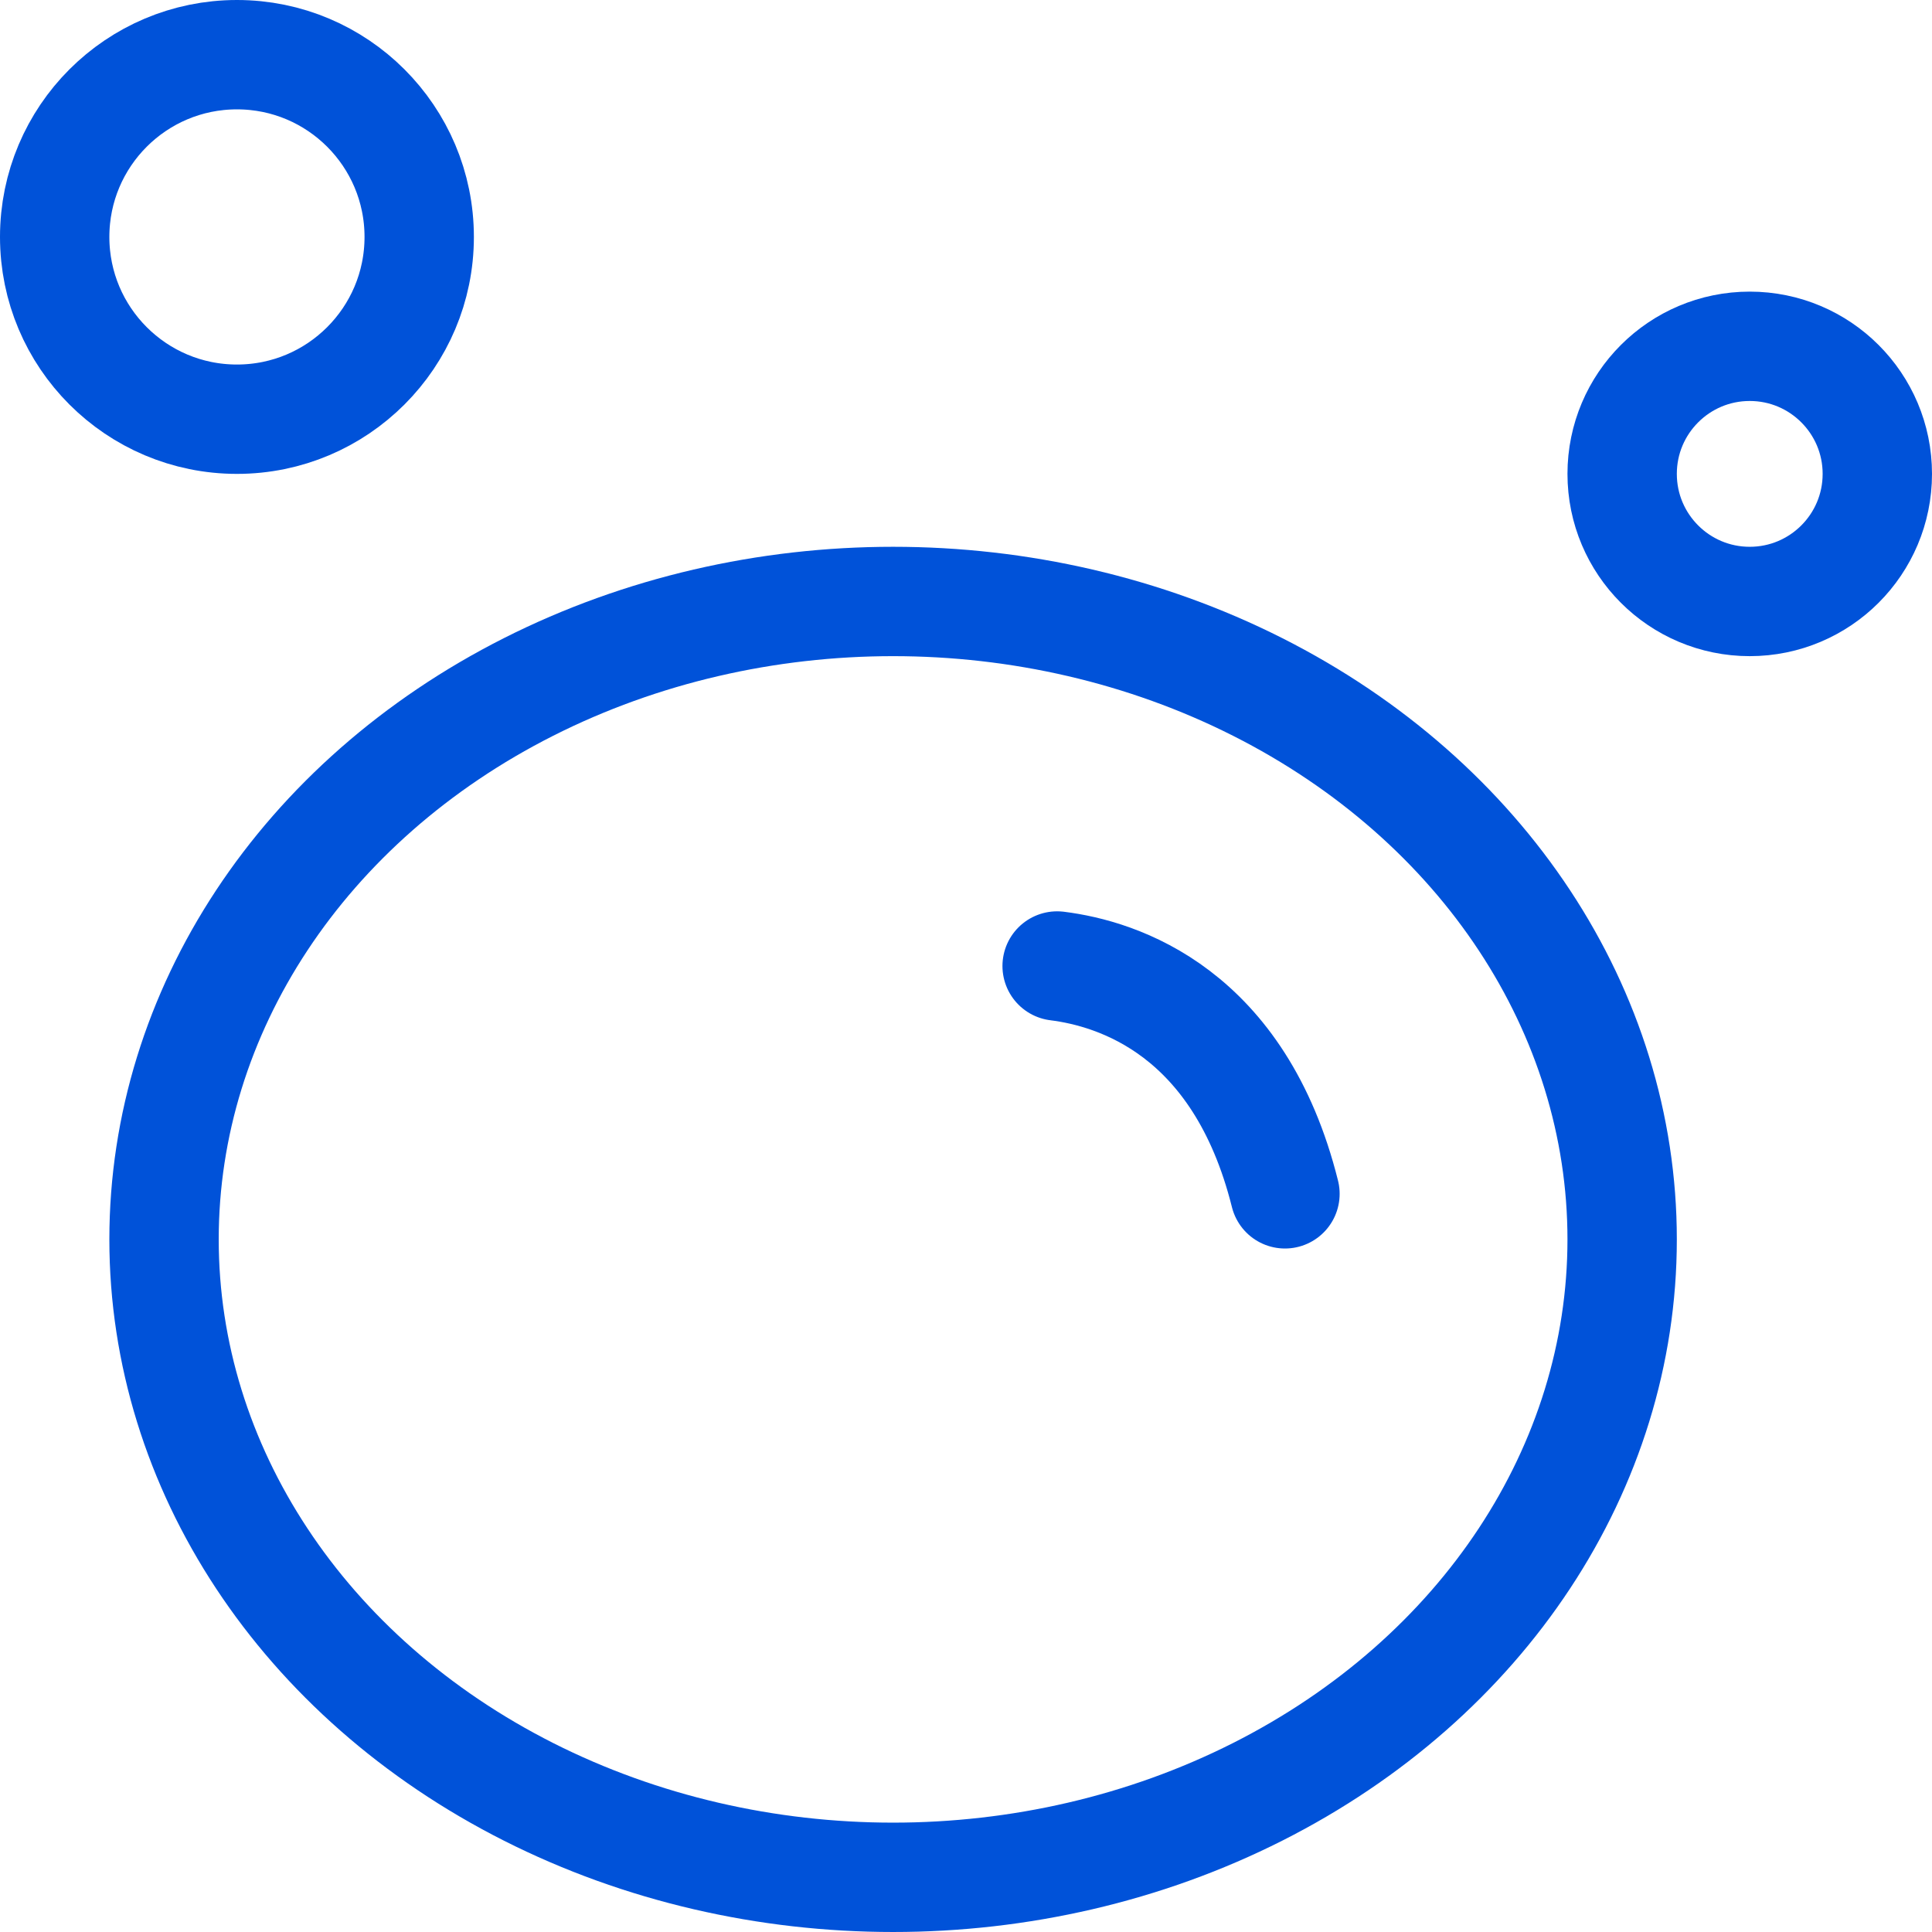
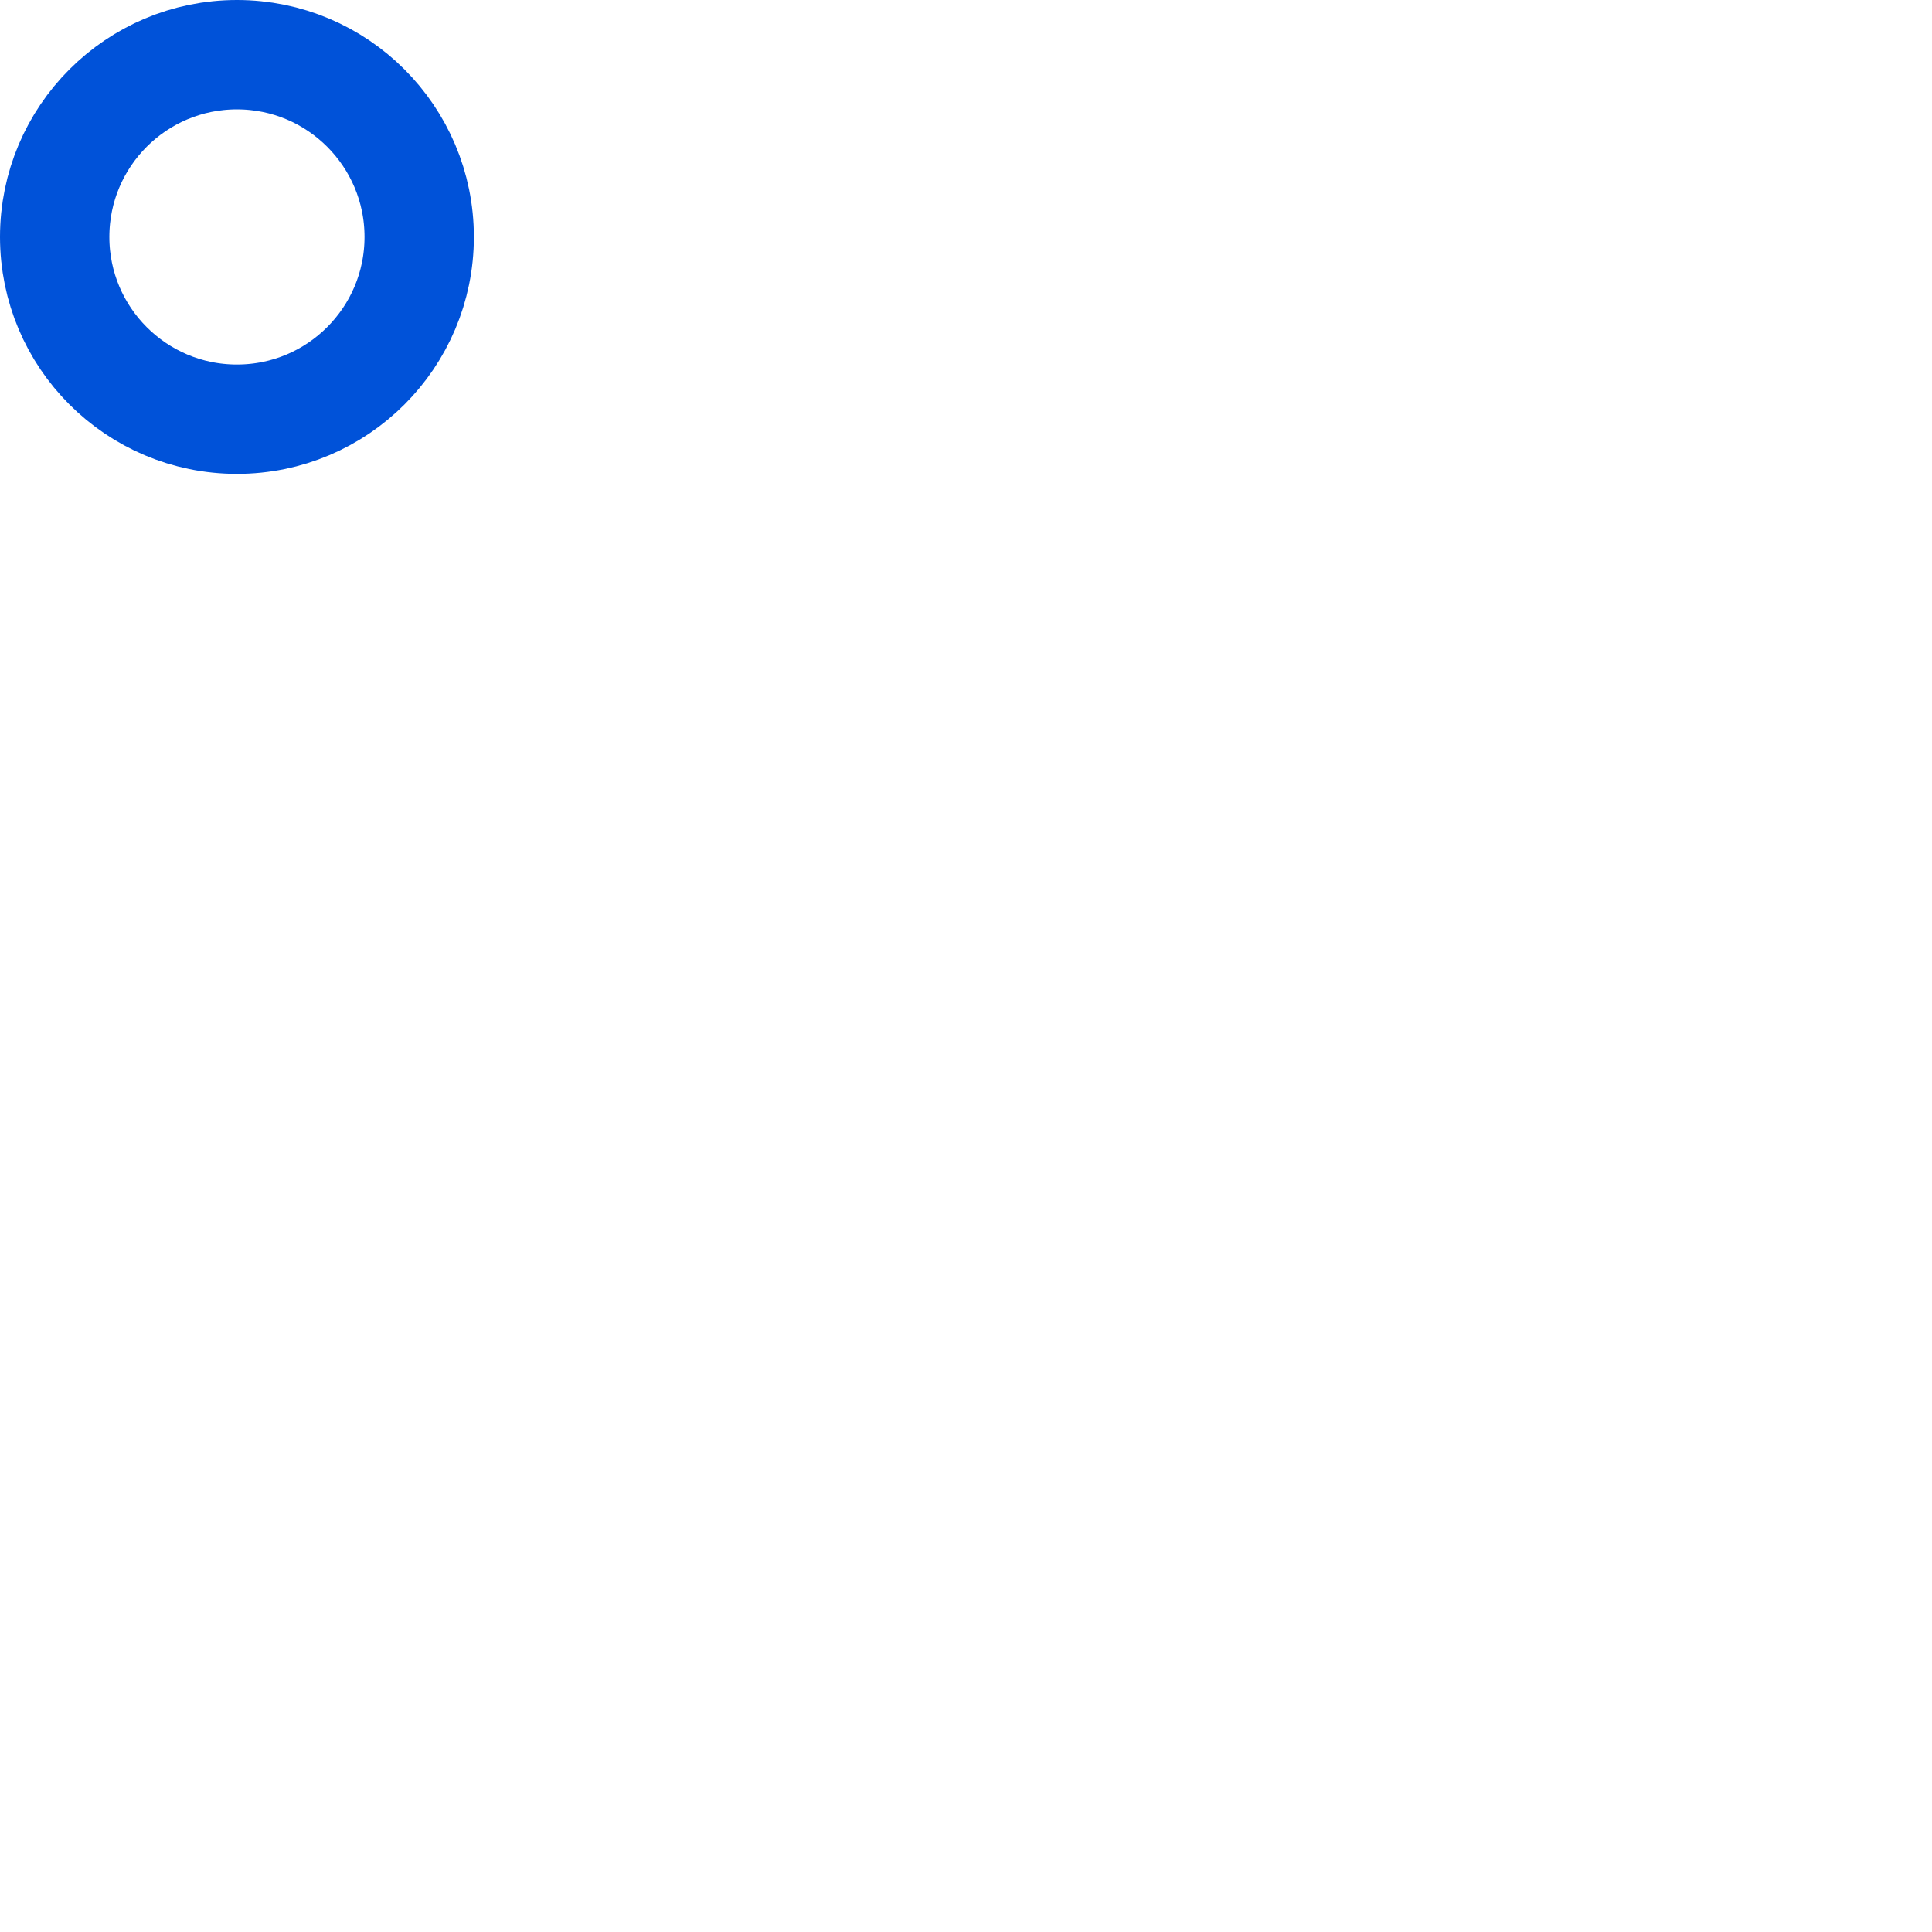
<svg xmlns="http://www.w3.org/2000/svg" width="53" height="53" viewBox="0 0 53 53">
  <g id="组_847" data-name="组 847" transform="translate(-2.5 -2.5)">
-     <ellipse id="椭圆_17" data-name="椭圆 17" cx="20" cy="17.5" rx="20" ry="17.5" transform="translate(7 19)" fill="none" stroke="#0052d9" stroke-linecap="round" stroke-linejoin="round" stroke-width="3" />
-     <path id="路径_555" data-name="路径 555" d="M26,24c1.667.208,5,1.25,6.25,6.25" transform="translate(5.5 5)" fill="none" stroke="#0052d9" stroke-linecap="round" stroke-width="3" />
    <circle id="椭圆_18" data-name="椭圆 18" cx="5" cy="5" r="5" transform="translate(4 4)" fill="none" stroke="#0052d9" stroke-linecap="round" stroke-linejoin="round" stroke-width="3" />
-     <circle id="椭圆_19" data-name="椭圆 19" cx="3.5" cy="3.5" r="3.5" transform="translate(47 12)" fill="none" stroke="#0052d9" stroke-linecap="round" stroke-linejoin="round" stroke-width="3" />
  </g>
</svg>